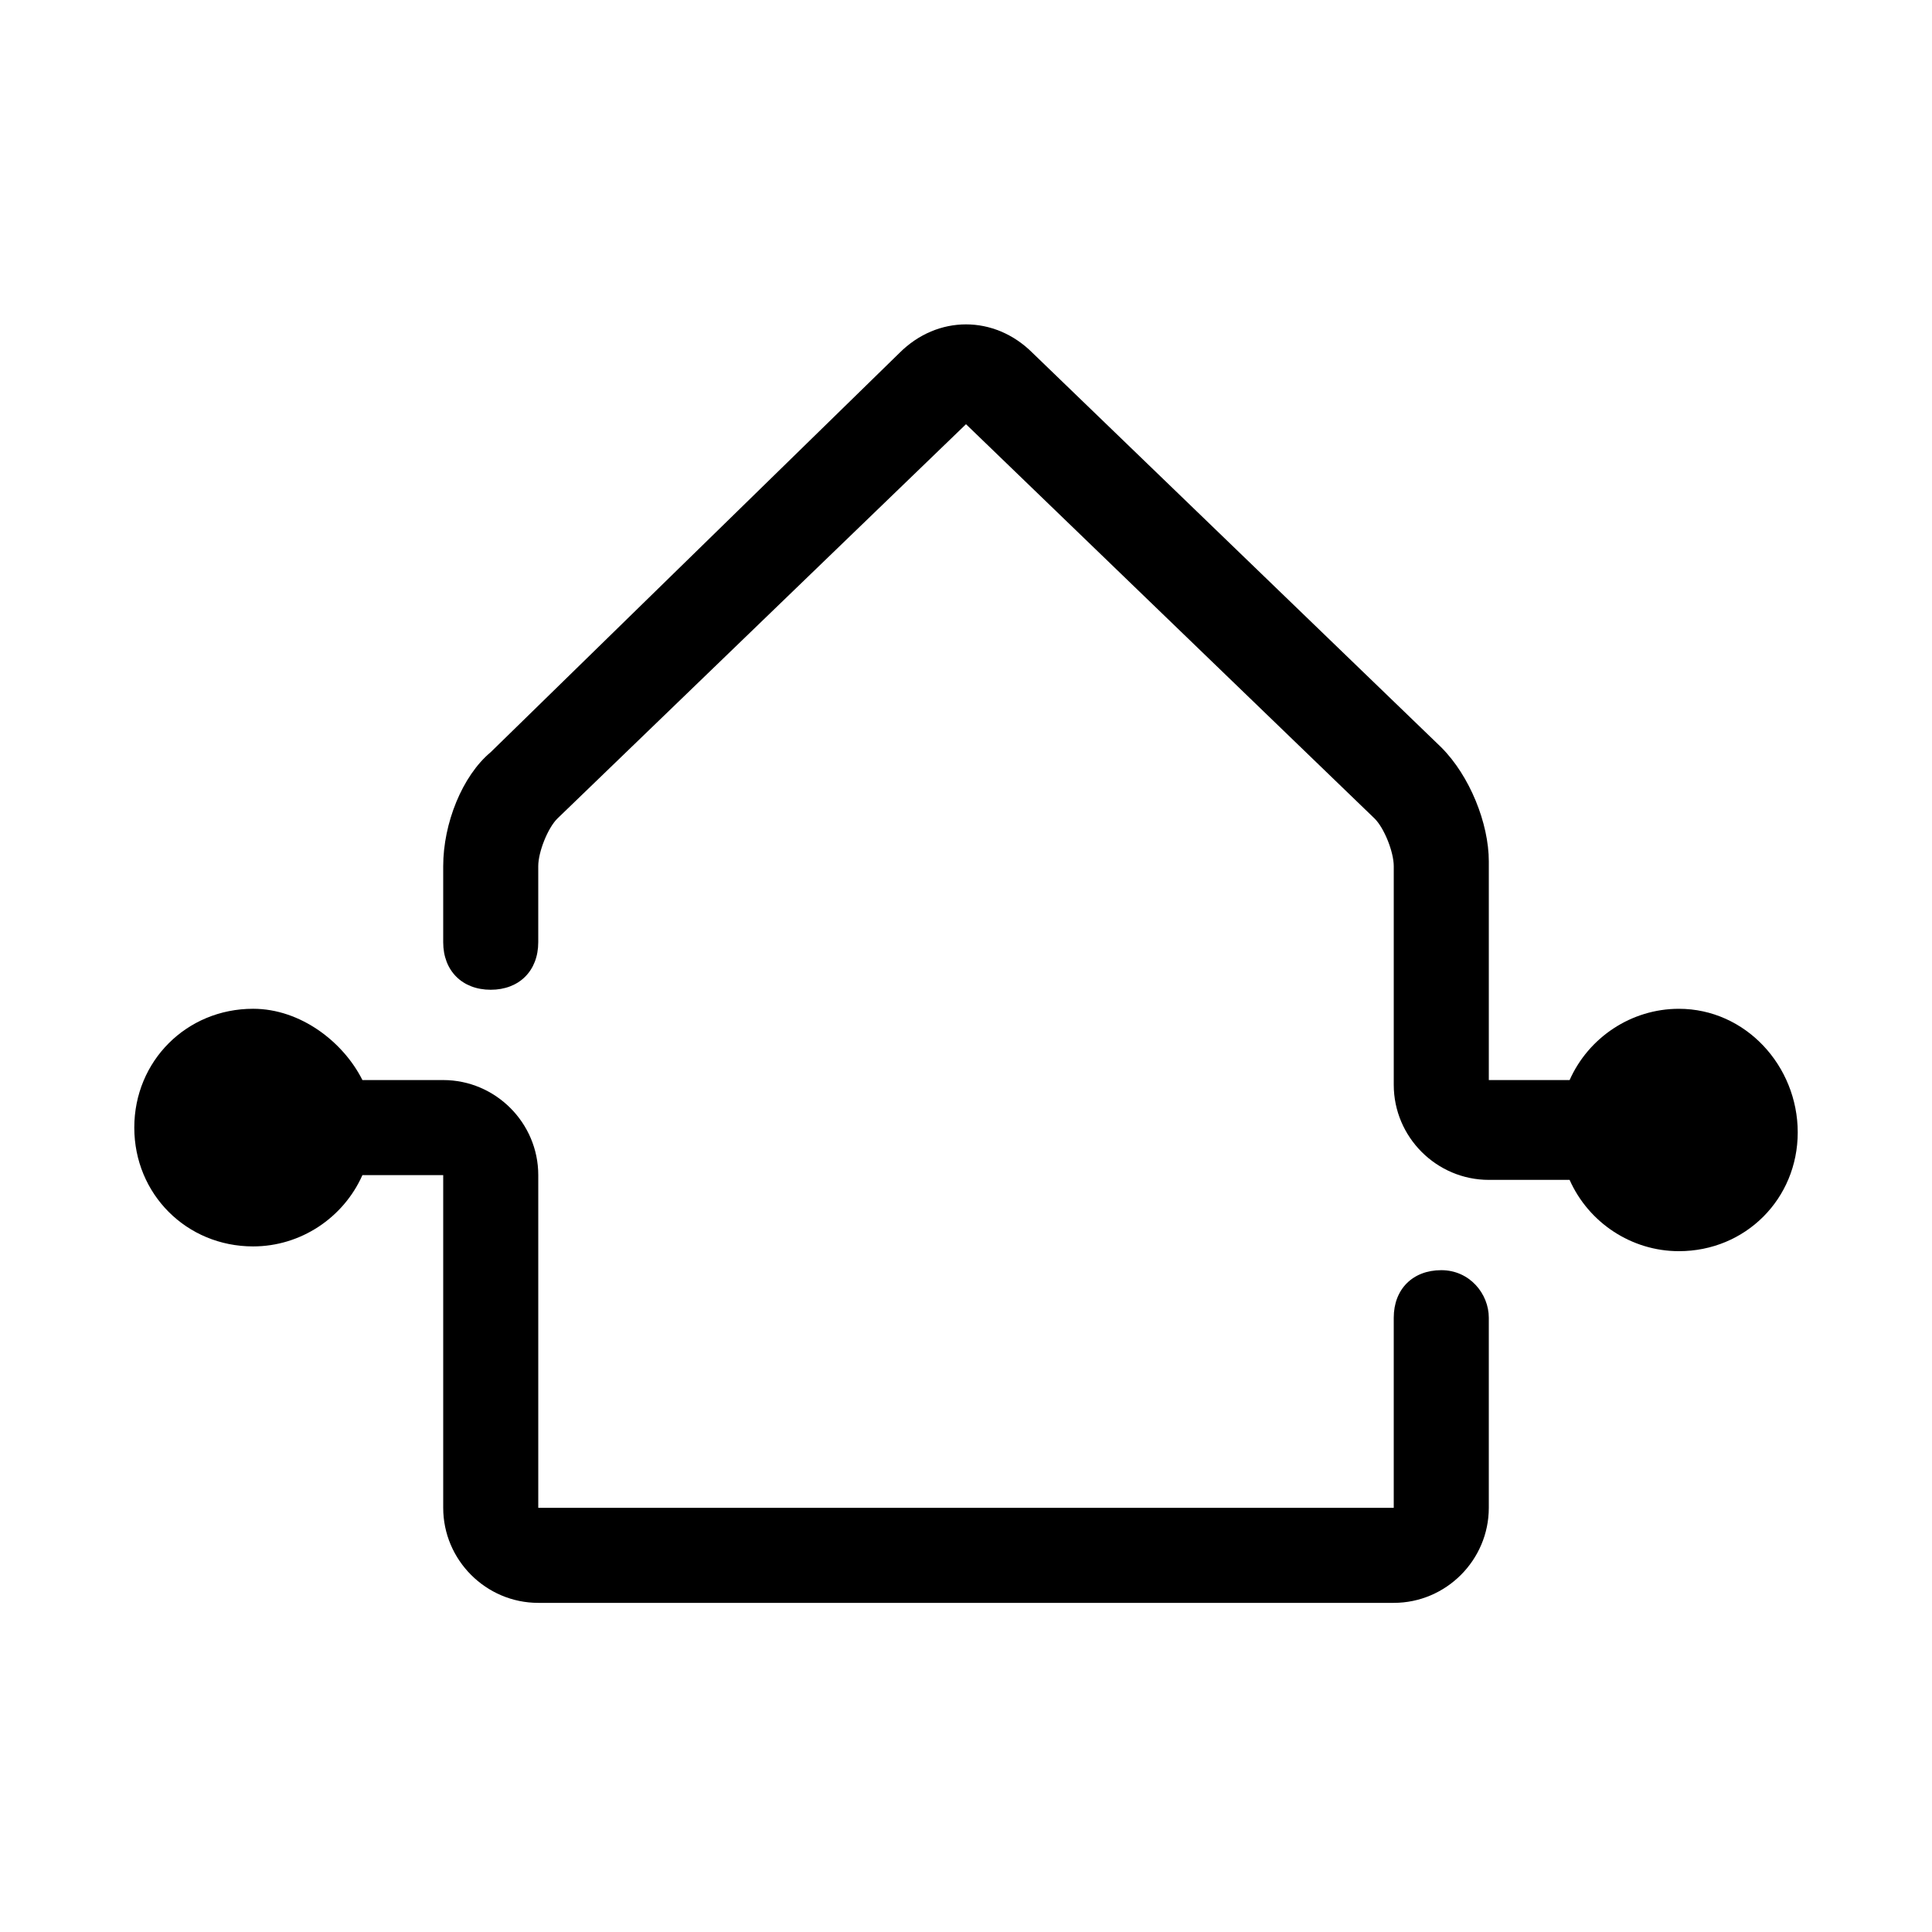
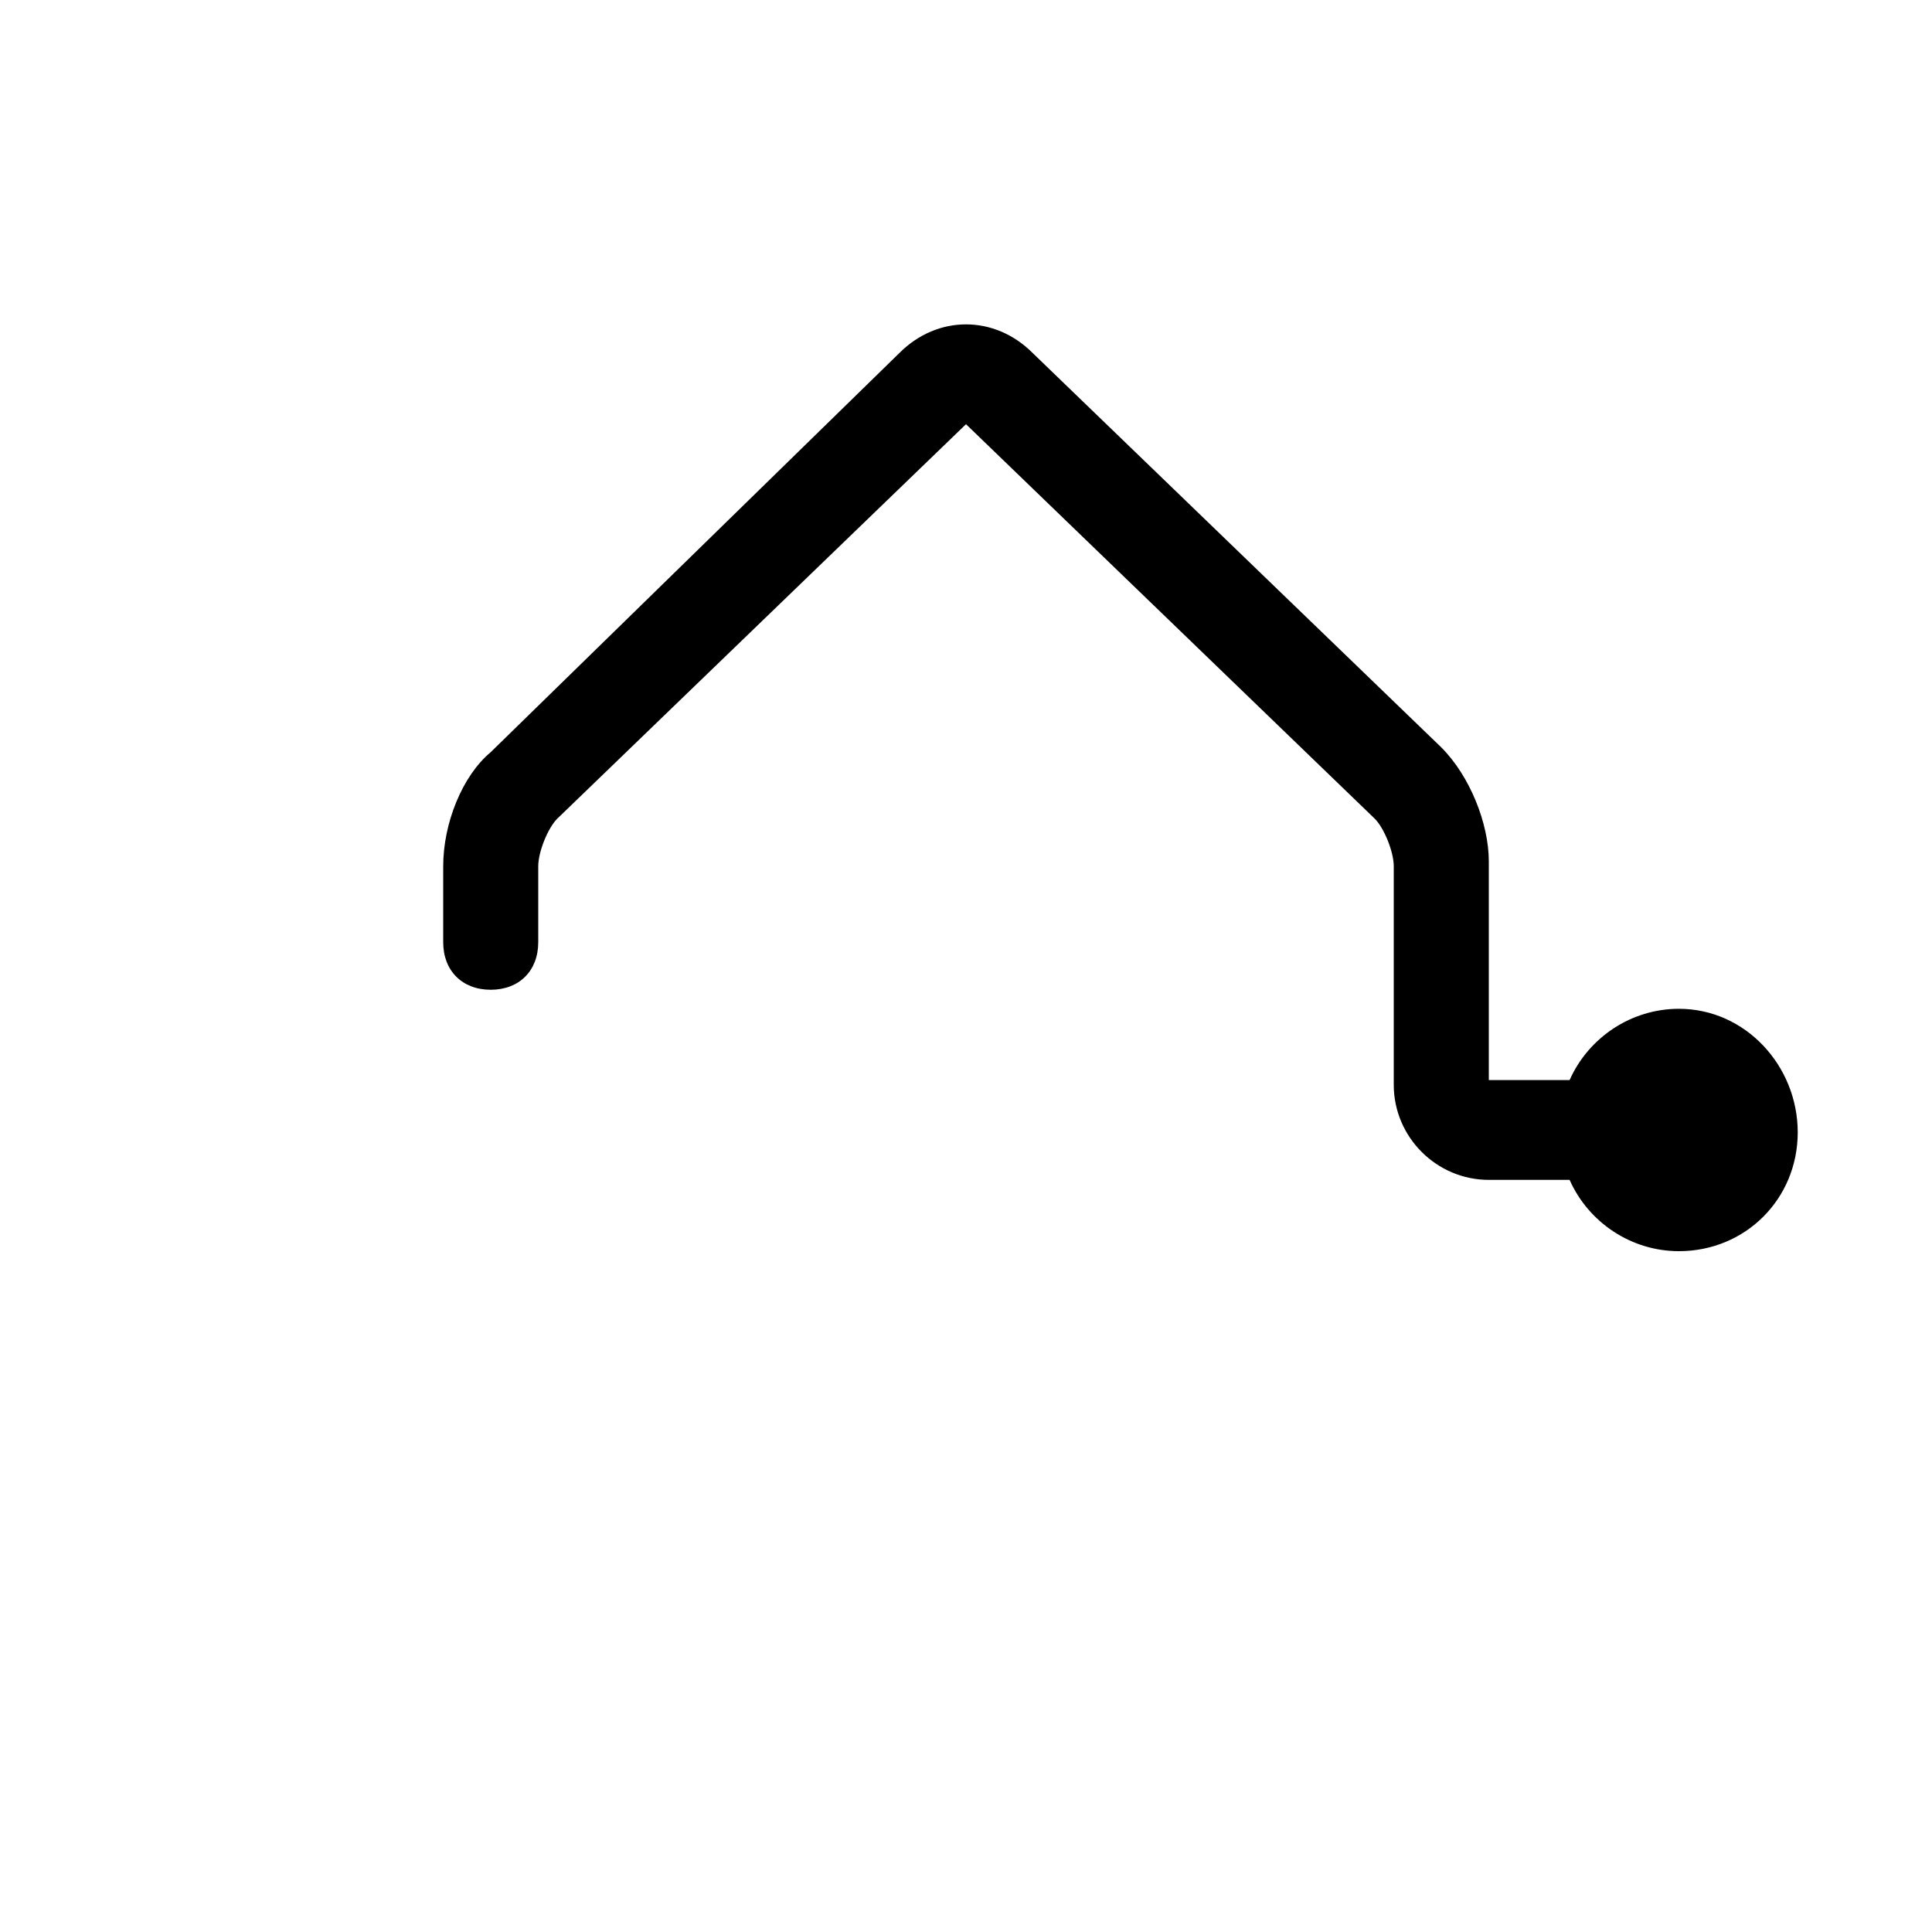
<svg xmlns="http://www.w3.org/2000/svg" fill="#000000" width="800px" height="800px" version="1.1" viewBox="144 144 512 512">
  <g>
-     <path d="m525.95 480.61c-7.559 0-12.594 5.039-12.594 12.594v50.383h-226.71v-88.168c0-13.855-11.336-25.191-25.191-25.191h-21.41c-5.039-10.074-16.375-18.891-28.969-18.891-17.633 0-31.488 13.855-31.488 31.488 0 17.633 13.855 31.488 31.488 31.488 12.594 0 23.93-7.559 28.969-18.895h21.41v88.168c0 13.855 11.336 25.191 25.191 25.191h226.71c13.855 0 25.191-11.336 25.191-25.191v-50.383c0-6.297-5.039-12.594-12.598-12.594z" />
    <path d="m588.93 411.34c-12.594 0-23.93 7.559-28.969 18.895l-21.41-0.004v-57.938c0-10.078-5.039-22.672-12.594-30.23l-108.32-104.54c-10.078-10.078-25.191-10.078-35.266 0l-108.32 105.8c-7.559 6.297-12.598 18.891-12.598 30.227v20.152c0 7.559 5.039 12.594 12.594 12.594 7.559 0 12.594-5.039 12.594-12.594v-20.152c0-3.777 2.519-10.078 5.039-12.594l108.32-104.54 108.32 104.54c2.519 2.519 5.039 8.816 5.039 12.594v57.938c0 13.855 11.336 25.191 25.191 25.191h21.41c5.039 11.336 16.375 18.895 28.969 18.895 17.633 0 31.488-13.855 31.488-31.488-0.004-17.633-13.859-32.746-31.492-32.746z" />
  </g>
</svg>